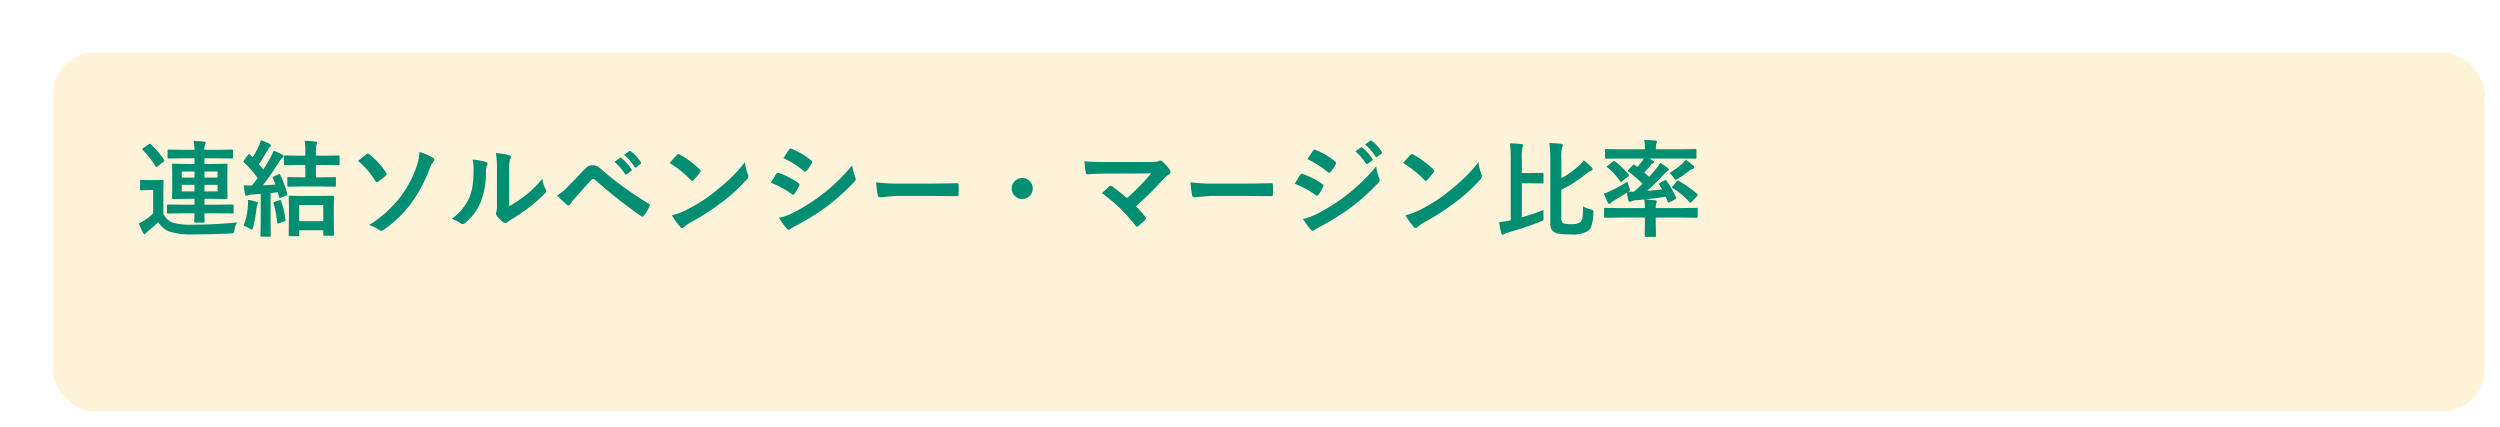
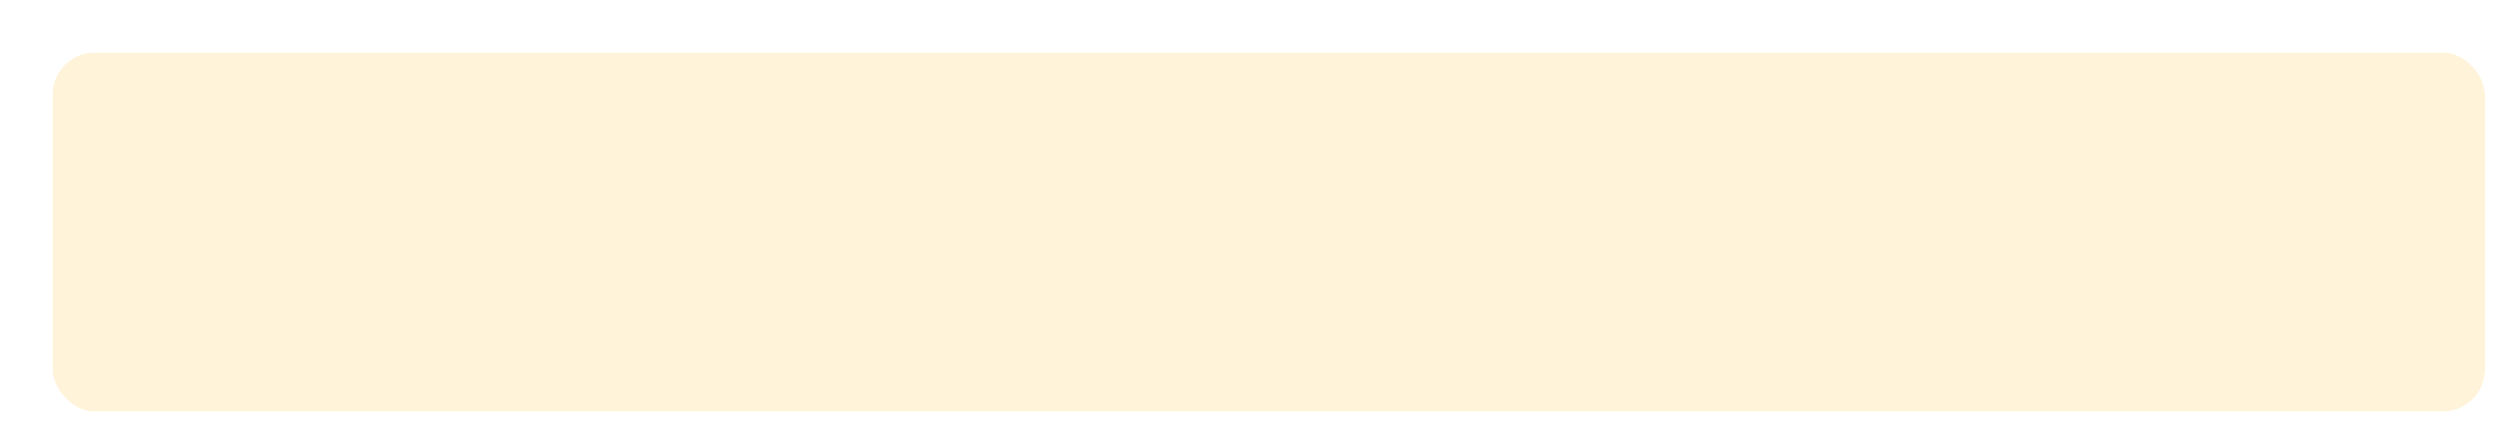
<svg xmlns="http://www.w3.org/2000/svg" width="334" height="57" viewBox="0 0 334 57">
  <defs>
    <filter id="Rectangle_2854" x="0" y="0" width="334" height="57" filterUnits="userSpaceOnUse">
      <feOffset dx="5" dy="5" input="SourceAlpha" />
      <feGaussianBlur result="blur" />
      <feFlood flood-color="#004723" flood-opacity="0.2" />
      <feComposite operator="in" in2="blur" />
      <feComposite in="SourceGraphic" />
    </filter>
  </defs>
  <g id="Group_10636" data-name="Group 10636" transform="translate(-23 -272)">
    <g id="Group_10550" data-name="Group 10550" transform="translate(-1967 398)">
      <g id="Group_9806" data-name="Group 9806" transform="translate(1354.205 -838.331)">
        <g transform="matrix(1, 0, 0, 1, 635.8, 712.33)" filter="url(#Rectangle_2854)">
          <g id="Rectangle_2854-2" data-name="Rectangle 2854" transform="translate(2 2)" fill="#fff4d9" stroke="#fff" stroke-width="2">
            <rect width="325" height="48" rx="5.669" stroke="none" />
            <rect x="-1" y="-1" width="327" height="50" rx="6.669" fill="none" />
          </g>
        </g>
-         <path id="Path_14562" data-name="Path 14562" d="M6.4-2l-1.921.027A.249.249,0,0,1,4.327-2a.235.235,0,0,1-.021-.123v-.9q0-.109.034-.13a.276.276,0,0,1,.137-.021L6.4-3.151H7.984v-.786H6.973L5.12-3.91q-.137,0-.137-.15l.027-1.258V-7.2L4.983-8.456a.249.249,0,0,1,.027-.15.178.178,0,0,1,.109-.021l1.853.034H7.984v-.759H6.453l-1.907.027a.216.216,0,0,1-.137-.027.235.235,0,0,1-.021-.123v-.889q0-.109.034-.13a.214.214,0,0,1,.123-.021l1.907.027H7.984a9.682,9.682,0,0,0-.116-1.176,12.283,12.283,0,0,1,1.395.082q.219.027.219.157a.864.864,0,0,1-.082.253,1.777,1.777,0,0,0-.089.684h1.743l1.921-.027q.109,0,.13.027a.235.235,0,0,1,.021.123v.889q0,.109-.027.13a.235.235,0,0,1-.123.021l-1.921-.027H9.311v.759H10.4l1.839-.034q.109,0,.13.034a.276.276,0,0,1,.021.137L12.373-7.2v1.88l.021,1.258a.205.205,0,0,1-.024.126.205.205,0,0,1-.126.024L10.4-3.937H9.311v.786h1.812l1.935-.027q.109,0,.13.027a.235.235,0,0,1,.021.123v.9A.205.205,0,0,1,13.183-2a.205.205,0,0,1-.126.024L11.122-2H9.311L9.338-.909a.133.133,0,0,1-.15.15H8.107q-.164,0-.164-.15s0-.116.014-.335.018-.485.027-.759Zm4.669-2.926v-.882H9.311v.882Zm-4.785,0h1.7v-.882h-1.7Zm4.785-2.659H9.311v.813h1.757Zm-4.785.813h1.7v-.813h-1.7ZM13.7-.786a2.231,2.231,0,0,0-.376,1q-.068.355-.137.4A.8.8,0,0,1,12.8.684q-2.317.13-4.895.13A9.712,9.712,0,0,1,4.628.438,3.023,3.023,0,0,1,3.145-.827,16.66,16.66,0,0,1,1.812.349,1.593,1.593,0,0,0,1.5.643q-.082.144-.191.144T1.1.588A10.872,10.872,0,0,1,.554-.656a7.791,7.791,0,0,0,.827-.451,7.884,7.884,0,0,0,1.08-.882V-5.113H1.873l-1,.034q-.123,0-.144-.034A.276.276,0,0,1,.711-5.25V-6.316q0-.109.027-.13a.276.276,0,0,1,.137-.021l1,.027h.793l1.025-.027a.216.216,0,0,1,.137.027.235.235,0,0,1,.021.123l-.027,1.36v3.035A2.4,2.4,0,0,0,5.038-.766a8.113,8.113,0,0,0,2.646.28A58.546,58.546,0,0,0,13.7-.786ZM2.146-11.225A11.112,11.112,0,0,1,3.917-9.14a.238.238,0,0,1,.041.1q0,.055-.137.157l-.752.615a.33.33,0,0,1-.171.082q-.068,0-.123-.1a10.888,10.888,0,0,0-1.723-2.187q-.068-.062-.068-.1t.137-.137l.731-.5a.364.364,0,0,1,.171-.082A.211.211,0,0,1,2.146-11.225Zm17.069,4a.31.31,0,0,1,.109-.034q.055,0,.109.116a12.155,12.155,0,0,1,.93,2.509.576.576,0,0,1,.014.1q0,.089-.171.164l-.67.267a.785.785,0,0,1-.164.041q-.068,0-.1-.137l-.157-.622q-.643.089-.964.116V-.868L18.177.964a.216.216,0,0,1-.027.137.235.235,0,0,1-.123.021H16.953q-.109,0-.13-.027A.255.255,0,0,1,16.8.964L16.83-.868V-4.607q-.369.041-1.176.1a1.468,1.468,0,0,0-.533.109.473.473,0,0,1-.212.055q-.137,0-.178-.226Q14.649-5,14.574-5.756a7.837,7.837,0,0,0,.82.048q.15,0,.273-.007.4-.5.759-1a16.515,16.515,0,0,0-1.839-2.1.192.192,0,0,1-.068-.13.556.556,0,0,1,.1-.178l.52-.69q.1-.116.144-.116t.109.075l.362.383a13.411,13.411,0,0,0,.841-1.572,4.52,4.52,0,0,0,.253-.738,11.265,11.265,0,0,1,1.162.5q.185.1.185.226a.217.217,0,0,1-.123.185.826.826,0,0,0-.267.335q-.759,1.326-1.224,1.976.205.212.6.7.355-.533.971-1.627a6.11,6.11,0,0,0,.39-.882,9.372,9.372,0,0,1,1.162.52q.171.1.171.2a.27.27,0,0,1-.157.226,2.343,2.343,0,0,0-.431.547q-1.121,1.771-2.16,3.131,1.121-.055,1.682-.1-.185-.5-.349-.854a.311.311,0,0,1-.027-.1q0-.068.15-.137Zm2.6,8.278H20.727q-.116,0-.137-.027A.255.255,0,0,1,20.569.9L20.6-1.5V-2.6l-.027-1.579a.249.249,0,0,1,.027-.15.255.255,0,0,1,.13-.021l1.661.027H24.8l1.661-.027q.116,0,.137.027a.324.324,0,0,1,.021.144L26.592-2.8v1.278L26.619.854q0,.144-.157.144H25.348Q25.19,1,25.19.854V.267h-3.22V.9a.216.216,0,0,1-.027.137A.255.255,0,0,1,21.813,1.053Zm.157-4.163V-.95h3.22V-3.11Zm.287-2.475-1.723.027q-.109,0-.13-.027a.235.235,0,0,1-.021-.123v-.984q0-.109.027-.13a.235.235,0,0,1,.123-.021l1.723.027h.533V-8.456h-.882l-1.818.027a.216.216,0,0,1-.137-.027.235.235,0,0,1-.021-.123v-1q0-.109.027-.13a.255.255,0,0,1,.13-.021l1.818.027h.882v-.41a10.715,10.715,0,0,0-.082-1.579q.772.021,1.429.1.239.027.239.157a.557.557,0,0,1-.082.253,3.59,3.59,0,0,0-.089,1.046V-9.7H25.4l1.8-.027a.249.249,0,0,1,.15.027.235.235,0,0,1,.021.123v1q0,.109-.034.13a.276.276,0,0,1-.137.021l-1.8-.027H24.206v1.641h.813l1.709-.027q.109,0,.13.027a.235.235,0,0,1,.021.123v.984q0,.109-.027.13a.235.235,0,0,1-.123.021L25.02-5.585ZM14.533-.349a8.142,8.142,0,0,0,.574-2.55q.034-.383.034-.643,0-.1-.007-.253a8.267,8.267,0,0,1,1.08.226q.239.075.239.164a.337.337,0,0,1-.068.212,1.738,1.738,0,0,0-.116.52A16.7,16.7,0,0,1,15.812-.15q-.109.335-.185.335a1.124,1.124,0,0,1-.321-.171A3.812,3.812,0,0,0,14.533-.349Zm4.785-3.4a.579.579,0,0,1,.137-.027q.068,0,.1.13a13.4,13.4,0,0,1,.588,2.475.576.576,0,0,1,.014.1q0,.089-.178.157l-.7.239a.588.588,0,0,1-.164.041q-.075,0-.089-.137a12.968,12.968,0,0,0-.485-2.563.4.4,0,0,1-.021-.1q0-.055.157-.109ZM29.832-9q.554-.444,1.135-.9a.321.321,0,0,1,.2-.082.267.267,0,0,1,.178.1,9.981,9.981,0,0,1,2.242,2.454.257.257,0,0,1,.068.164.535.535,0,0,1-.1.2,7.915,7.915,0,0,1-1.08.854.263.263,0,0,1-.123.055q-.109,0-.2-.157A10.659,10.659,0,0,0,29.832-9Zm8.217-1.2a7.639,7.639,0,0,1,1.8.786.268.268,0,0,1,.171.239.535.535,0,0,1-.157.321,3.455,3.455,0,0,0-.472.909,19.708,19.708,0,0,1-2.618,4.826A16.244,16.244,0,0,1,34.891-1.1,12.645,12.645,0,0,1,33.2.226.636.636,0,0,1,32.9.335a.51.51,0,0,1-.314-.157A4.025,4.025,0,0,0,31.3-.431a15.894,15.894,0,0,0,4.006-3.521,14.526,14.526,0,0,0,2.379-4.4A7.1,7.1,0,0,0,38.049-10.206Zm11.97,7.253a14.616,14.616,0,0,0,1.989-1.306,13.52,13.52,0,0,0,2.447-2.379,3.96,3.96,0,0,0,.438,1.415,1.062,1.062,0,0,1,.082.239.556.556,0,0,1-.212.349A17.921,17.921,0,0,1,52.691-2.8,24.82,24.82,0,0,1,50.2-1.114q-.2.13-.4.294a.453.453,0,0,1-.287.109.636.636,0,0,1-.294-.109,3.938,3.938,0,0,1-.841-.854.625.625,0,0,1-.123-.294.473.473,0,0,1,.055-.212,3.628,3.628,0,0,0,.082-1.066V-7.629a13.475,13.475,0,0,0-.144-2.44A14.8,14.8,0,0,1,50-9.775q.253.062.253.239a.89.89,0,0,1-.109.355,5.058,5.058,0,0,0-.13,1.552ZM45.131-9.181a11.015,11.015,0,0,1,1.777.308q.226.062.226.253a.491.491,0,0,1-.041.178,2.133,2.133,0,0,0-.171.95,10.543,10.543,0,0,1-.759,4.115A7.116,7.116,0,0,1,44.174-.745a.656.656,0,0,1-.362.185.5.5,0,0,1-.267-.109,4.99,4.99,0,0,0-1.189-.588A7.2,7.2,0,0,0,44.68-4.047a6.912,6.912,0,0,0,.451-1.62A16.809,16.809,0,0,0,45.268-8,4.629,4.629,0,0,0,45.131-9.181Zm11.307,4.8a7.465,7.465,0,0,0,1.429-1.189q1.06-1.08,2.03-2.112a3.255,3.255,0,0,1,.711-.615,1.128,1.128,0,0,1,.547-.13,1.361,1.361,0,0,1,.615.13,2.916,2.916,0,0,1,.6.444A44.153,44.153,0,0,0,68.646-3.3a.239.239,0,0,1,.171.219.313.313,0,0,1-.048.157,7.655,7.655,0,0,1-.725,1.217q-.109.157-.212.157a.255.255,0,0,1-.15-.055A65.191,65.191,0,0,1,61.476-6.5a.353.353,0,0,0-.219-.1.321.321,0,0,0-.226.109q-.4.417-1.114,1.224-.793.9-1.169,1.319a4.91,4.91,0,0,0-.561.711q-.116.185-.253.185a.3.3,0,0,1-.2-.1Q57.244-3.555,56.438-4.382Zm7.643-4.5.745-.52a.128.128,0,0,1,.082-.034.2.2,0,0,1,.123.062,6.008,6.008,0,0,1,1.333,1.5.174.174,0,0,1,.041.1.165.165,0,0,1-.082.123l-.588.431a.187.187,0,0,1-.109.048.167.167,0,0,1-.13-.089A6.935,6.935,0,0,0,64.08-8.887Zm1.292-.93.7-.5a.183.183,0,0,1,.089-.034.219.219,0,0,1,.123.062,5.467,5.467,0,0,1,1.326,1.442.212.212,0,0,1,.041.116.187.187,0,0,1-.082.137l-.561.431a.187.187,0,0,1-.109.048.167.167,0,0,1-.13-.089A6.619,6.619,0,0,0,65.372-9.816Zm6.084,1.094q.349-.424.978-1.094a.254.254,0,0,1,.2-.109.44.44,0,0,1,.185.068,12.614,12.614,0,0,1,2.673,1.989.337.337,0,0,1,.123.2.305.305,0,0,1-.082.178q-.458.608-.868,1.053-.116.109-.171.109a.3.3,0,0,1-.178-.109A14.429,14.429,0,0,0,71.456-8.723Zm.308,6.986a10.279,10.279,0,0,0,1.894-.7q1.354-.7,2.249-1.292.786-.513,1.777-1.312a29.631,29.631,0,0,0,2.235-1.969,21.17,21.17,0,0,0,1.606-1.839,6.559,6.559,0,0,0,.39,1.634.736.736,0,0,1,.068.267.766.766,0,0,1-.226.424,21.574,21.574,0,0,1-3.22,2.967A32.259,32.259,0,0,1,74.313-.813a5.482,5.482,0,0,0-.937.649.4.4,0,0,1-.253.137.348.348,0,0,1-.239-.15A9.232,9.232,0,0,1,71.764-1.736ZM84.971-6.091q.041-.062.465-.759.185-.3.28-.431a.277.277,0,0,1,.212-.144.151.151,0,0,1,.048.007,10.023,10.023,0,0,1,2.693,1.374q.15.109.15.205a.422.422,0,0,1-.055.157,6.105,6.105,0,0,1-.615,1.066q-.116.137-.185.137A.3.3,0,0,1,87.8-4.56,12.576,12.576,0,0,0,84.971-6.091Zm1.7-3.288L87.4-10.5q.1-.157.2-.157a.374.374,0,0,1,.157.048,9.171,9.171,0,0,1,2.632,1.552.22.22,0,0,1,.109.185.337.337,0,0,1-.055.178,5.315,5.315,0,0,1-.718,1.053.15.15,0,0,1-.137.082.371.371,0,0,1-.212-.1A12.1,12.1,0,0,0,86.666-9.379ZM86.078-1.4a7.3,7.3,0,0,0,1.9-.684A25.721,25.721,0,0,0,91.813-4.5a24.676,24.676,0,0,0,4.033-3.91,8.775,8.775,0,0,0,.41,1.572.736.736,0,0,1,.068.267.467.467,0,0,1-.15.321,30.472,30.472,0,0,1-3.562,3.233A33.529,33.529,0,0,1,88.43-.39a5.821,5.821,0,0,0-.813.479A.321.321,0,0,1,87.391.2a.36.36,0,0,1-.28-.171A8.431,8.431,0,0,1,86.078-1.4ZM99.053-6.146a20.672,20.672,0,0,0,3.021.171h4.512q.663,0,1.709-.021,1.333-.021,1.511-.027h.068q.185,0,.185.2.021.321.021.663t-.021.656q0,.212-.2.212h-.055q-2.1-.027-3.124-.027h-5.038l-2.058.171a.308.308,0,0,1-.321-.294A13.313,13.313,0,0,1,99.053-6.146Zm19.517-.574a1.339,1.339,0,0,1,1.039.465,1.342,1.342,0,0,1,.362.937,1.339,1.339,0,0,1-.465,1.039,1.342,1.342,0,0,1-.937.362,1.339,1.339,0,0,1-1.039-.465,1.342,1.342,0,0,1-.362-.937,1.339,1.339,0,0,1,.465-1.039A1.342,1.342,0,0,1,118.569-6.72Zm15.2,3.78a15.418,15.418,0,0,1,1.23,1.4.343.343,0,0,1,.1.205.341.341,0,0,1-.123.226,10.1,10.1,0,0,1-.916.827.4.4,0,0,1-.178.068q-.082,0-.171-.123a21.584,21.584,0,0,0-4.491-4.354q.7-.663,1-.937a.3.3,0,0,1,.157-.068.535.535,0,0,1,.2.1,24.171,24.171,0,0,1,1.982,1.565,31.581,31.581,0,0,0,3.24-3.3l-5.9.027q-1.538,0-2.6.1-.205,0-.246-.253a12.757,12.757,0,0,1-.171-1.5q.95.1,3.049.1h5.742a3.266,3.266,0,0,0,1.162-.13.411.411,0,0,1,.2-.068.327.327,0,0,1,.232.109,6.905,6.905,0,0,1,1.012,1.121.644.644,0,0,1,.109.308.341.341,0,0,1-.185.294,6.055,6.055,0,0,0-.67.533A49.44,49.44,0,0,1,133.772-2.939Zm7.28-3.206a20.672,20.672,0,0,0,3.021.171h4.512q.663,0,1.709-.021,1.333-.021,1.511-.027h.068q.185,0,.185.2.021.321.021.663t-.021.656q0,.212-.2.212h-.055q-2.1-.027-3.124-.027h-5.038l-2.058.171a.308.308,0,0,1-.321-.294A13.314,13.314,0,0,1,141.053-6.146Zm13.918.2.465-.766q.185-.3.28-.431a.277.277,0,0,1,.212-.144.151.151,0,0,1,.048.007,10.023,10.023,0,0,1,2.693,1.374q.15.109.15.205a.481.481,0,0,1-.055.157,6.1,6.1,0,0,1-.615,1.066q-.116.137-.185.137a.3.3,0,0,1-.164-.082A12.387,12.387,0,0,0,154.971-5.947Zm1.7-3.288.738-1.121q.1-.157.2-.157a.374.374,0,0,1,.157.048,9.3,9.3,0,0,1,2.632,1.552.215.215,0,0,1,.109.178.372.372,0,0,1-.055.185,5.739,5.739,0,0,1-.718,1.053.15.15,0,0,1-.137.082.371.371,0,0,1-.212-.1A11.983,11.983,0,0,0,156.666-9.235Zm-.588,7.978a7.168,7.168,0,0,0,1.9-.69,25,25,0,0,0,3.835-2.42,24.442,24.442,0,0,0,4.033-3.9,8.624,8.624,0,0,0,.41,1.565.736.736,0,0,1,.068.267.467.467,0,0,1-.15.321,29.754,29.754,0,0,1-3.562,3.233A33.53,33.53,0,0,1,158.43-.253a6.548,6.548,0,0,0-.813.479.321.321,0,0,1-.226.109.36.36,0,0,1-.28-.171A8.5,8.5,0,0,1,156.078-1.258Zm7-9.017.738-.52a.15.15,0,0,1,.082-.034.221.221,0,0,1,.13.062,6.064,6.064,0,0,1,1.326,1.5.2.2,0,0,1,.041.1.152.152,0,0,1-.082.123l-.588.438a.2.2,0,0,1-.109.041q-.062,0-.123-.089A7.354,7.354,0,0,0,163.078-10.274Zm1.285-.923.7-.506a.156.156,0,0,1,.089-.034.193.193,0,0,1,.116.062,5.418,5.418,0,0,1,1.333,1.442.212.212,0,0,1,.041.116.173.173,0,0,1-.082.137L166-9.55a.187.187,0,0,1-.109.048.155.155,0,0,1-.13-.089A6.624,6.624,0,0,0,164.363-11.2Zm5.093,2.475q.349-.424.978-1.094a.254.254,0,0,1,.2-.109.44.44,0,0,1,.185.068,12.614,12.614,0,0,1,2.673,1.989.337.337,0,0,1,.123.2.305.305,0,0,1-.082.178q-.458.608-.868,1.053-.116.109-.171.109a.3.3,0,0,1-.178-.109A14.429,14.429,0,0,0,169.456-8.723Zm.308,6.986a10.279,10.279,0,0,0,1.894-.7q1.354-.7,2.249-1.292.786-.513,1.777-1.312a29.634,29.634,0,0,0,2.235-1.969,21.169,21.169,0,0,0,1.606-1.839,6.56,6.56,0,0,0,.39,1.634.736.736,0,0,1,.068.267.766.766,0,0,1-.226.424,21.574,21.574,0,0,1-3.22,2.967,32.258,32.258,0,0,1-4.225,2.741,5.481,5.481,0,0,0-.937.649.4.4,0,0,1-.253.137.348.348,0,0,1-.239-.15A9.232,9.232,0,0,1,169.764-1.736ZM193.58-9.085a8.607,8.607,0,0,1,1.066.95.377.377,0,0,1,.123.253q0,.13-.2.185a3.517,3.517,0,0,0-.7.444,16.718,16.718,0,0,1-3.274,2.1v3.616a1.215,1.215,0,0,0,.185.827,2.543,2.543,0,0,0,1.148.15,1.887,1.887,0,0,0,1.244-.294,1.111,1.111,0,0,0,.26-.677,12.779,12.779,0,0,0,.062-1.395,4.686,4.686,0,0,0,1.046.417.752.752,0,0,1,.287.116.291.291,0,0,1,.055.205q0,.055-.007.157a6.345,6.345,0,0,1-.253,1.7,1.388,1.388,0,0,1-.472.684,4.077,4.077,0,0,1-2.3.465,9.841,9.841,0,0,1-1.572-.089,1.8,1.8,0,0,1-.7-.26.987.987,0,0,1-.362-.437,2.485,2.485,0,0,1-.1-.813v-8.3a18.61,18.61,0,0,0-.109-2.311,14.954,14.954,0,0,1,1.511.1q.28.048.28.2a.584.584,0,0,1-.1.28,6.318,6.318,0,0,0-.1,1.641v2.488a13.545,13.545,0,0,0,2.338-1.668A2.918,2.918,0,0,0,193.58-9.085Zm-5.366,6.624q-.014.239-.014.472t.014.465q.007.144.007.226a.313.313,0,0,1-.089.26,1.3,1.3,0,0,1-.3.144q-2.085.813-4.4,1.47a1.9,1.9,0,0,0-.451.185.5.5,0,0,1-.226.1q-.109,0-.178-.2a10.9,10.9,0,0,1-.294-1.47q.417-.048,1.258-.205l.294-.055V-9.222a20.556,20.556,0,0,0-.1-2.133q.909.027,1.524.1.226.021.226.15a.877.877,0,0,1-.082.294,6.581,6.581,0,0,0-.089,1.559v1.873h1.094l1.647-.027q.157,0,.157.137v1.121q0,.116-.027.137a.255.255,0,0,1-.13.021l-1.647-.027h-1.094V-1.47A26.268,26.268,0,0,0,188.214-2.461Zm10.165-6.863-1.791.027q-.109,0-.13-.027a.235.235,0,0,1-.021-.123v-.971a.232.232,0,0,1,.027-.144.214.214,0,0,1,.123-.021l1.791.027h3.377a5.385,5.385,0,0,0-.1-1.244q.984.027,1.5.082.212.021.212.15a.864.864,0,0,1-.082.253,3.185,3.185,0,0,0-.055.759H206.7l1.777-.027q.123,0,.144.034a.255.255,0,0,1,.021.13v.971q0,.109-.027.13a.276.276,0,0,1-.137.021L206.7-9.324h-4.354q.369.219.458.28.171.109.171.212,0,.075-.157.15a.88.88,0,0,0-.294.253,10.836,10.836,0,0,1-.854.964q.089.075.649.595.178-.2.923-1.053a4.61,4.61,0,0,0,.547-.827,6.65,6.65,0,0,1,1.025.7q.15.137.15.226t-.185.171a2.373,2.373,0,0,0-.485.431A22.716,22.716,0,0,1,202.036-5q.786-.055,2.03-.2-.178-.314-.41-.656a.233.233,0,0,1-.041-.1q0-.048.157-.123l.656-.349a.273.273,0,0,1,.109-.041q.048,0,.116.109a14.6,14.6,0,0,1,1.271,2.242.31.31,0,0,1,.034.109q0,.055-.144.13l-.759.4a.285.285,0,0,1-.13.048q-.082,0-.137-.157l-.253-.629q-1.49.226-2.741.349l1.34.123q.212.027.212.171a.631.631,0,0,1-.082.239,2.084,2.084,0,0,0-.055.629h3.705l1.75-.027q.109,0,.13.027a.307.307,0,0,1,.014.123v1.025a.232.232,0,0,1-.021.13.214.214,0,0,1-.123.021l-1.75-.027h-3.705v.937l.027,1.483a.216.216,0,0,1-.027.137.255.255,0,0,1-.13.021h-1.2q-.109,0-.13-.027a.255.255,0,0,1-.021-.13l.027-1.483v-.937H198.2l-1.75.027q-.144,0-.144-.15V-2.577q0-.15.144-.15l1.75.027h3.555a5.851,5.851,0,0,0-.089-1.148q-.9.089-1.244.109a2.022,2.022,0,0,0-.506.144.621.621,0,0,1-.205.055q-.1,0-.171-.2a8.231,8.231,0,0,1-.178-1.032q-.314.205-.889.554l-.82.506a1.356,1.356,0,0,0-.424.308q-.109.144-.205.144a.216.216,0,0,1-.2-.123q-.267-.533-.547-1.251a7.455,7.455,0,0,0,.923-.376,17.477,17.477,0,0,0,2.215-1.23,4.38,4.38,0,0,0,.253.766,2.111,2.111,0,0,1,.1.342q0,.1-.2.232l.567.021q.062,0,.15-.007.4-.335,1.162-1.06a18.833,18.833,0,0,0-1.88-1.613q-.1-.062-.1-.109a.212.212,0,0,1,.068-.13l.574-.6q.109-.123.171-.123a.2.2,0,0,1,.109.055l.376.28q.424-.506.622-.772a3.2,3.2,0,0,0,.205-.362Zm7.909,2.994a15.91,15.91,0,0,1,2.454,1.736.314.314,0,0,1,.068.13.268.268,0,0,1-.068.15l-.718.786a.241.241,0,0,1-.178.109.261.261,0,0,1-.157-.1,10.44,10.44,0,0,0-2.215-1.859q-.1-.075-.1-.116t.1-.15l.554-.636q.082-.1.137-.1A.288.288,0,0,1,206.288-6.33Zm.943-2.837q.67.506,1,.807a.363.363,0,0,1,.109.253q0,.137-.212.185a1.34,1.34,0,0,0-.485.267,16.915,16.915,0,0,1-1.4.991,1,1,0,0,1-.349.185q-.116,0-.294-.294a3.34,3.34,0,0,0-.561-.615A12.584,12.584,0,0,0,206.7-8.579,3.01,3.01,0,0,0,207.231-9.167Zm-9.468.232a10.309,10.309,0,0,1,1.818,1.75.231.231,0,0,1,.055.123q0,.068-.137.171l-.772.6a.292.292,0,0,1-.171.089.147.147,0,0,1-.109-.075,9.853,9.853,0,0,0-1.688-1.859q-.075-.068-.075-.1t.116-.137l.7-.547a.348.348,0,0,1,.15-.082A.187.187,0,0,1,197.764-8.935Z" transform="translate(653.795 742.831)" fill="#008e72" />
      </g>
    </g>
  </g>
</svg>